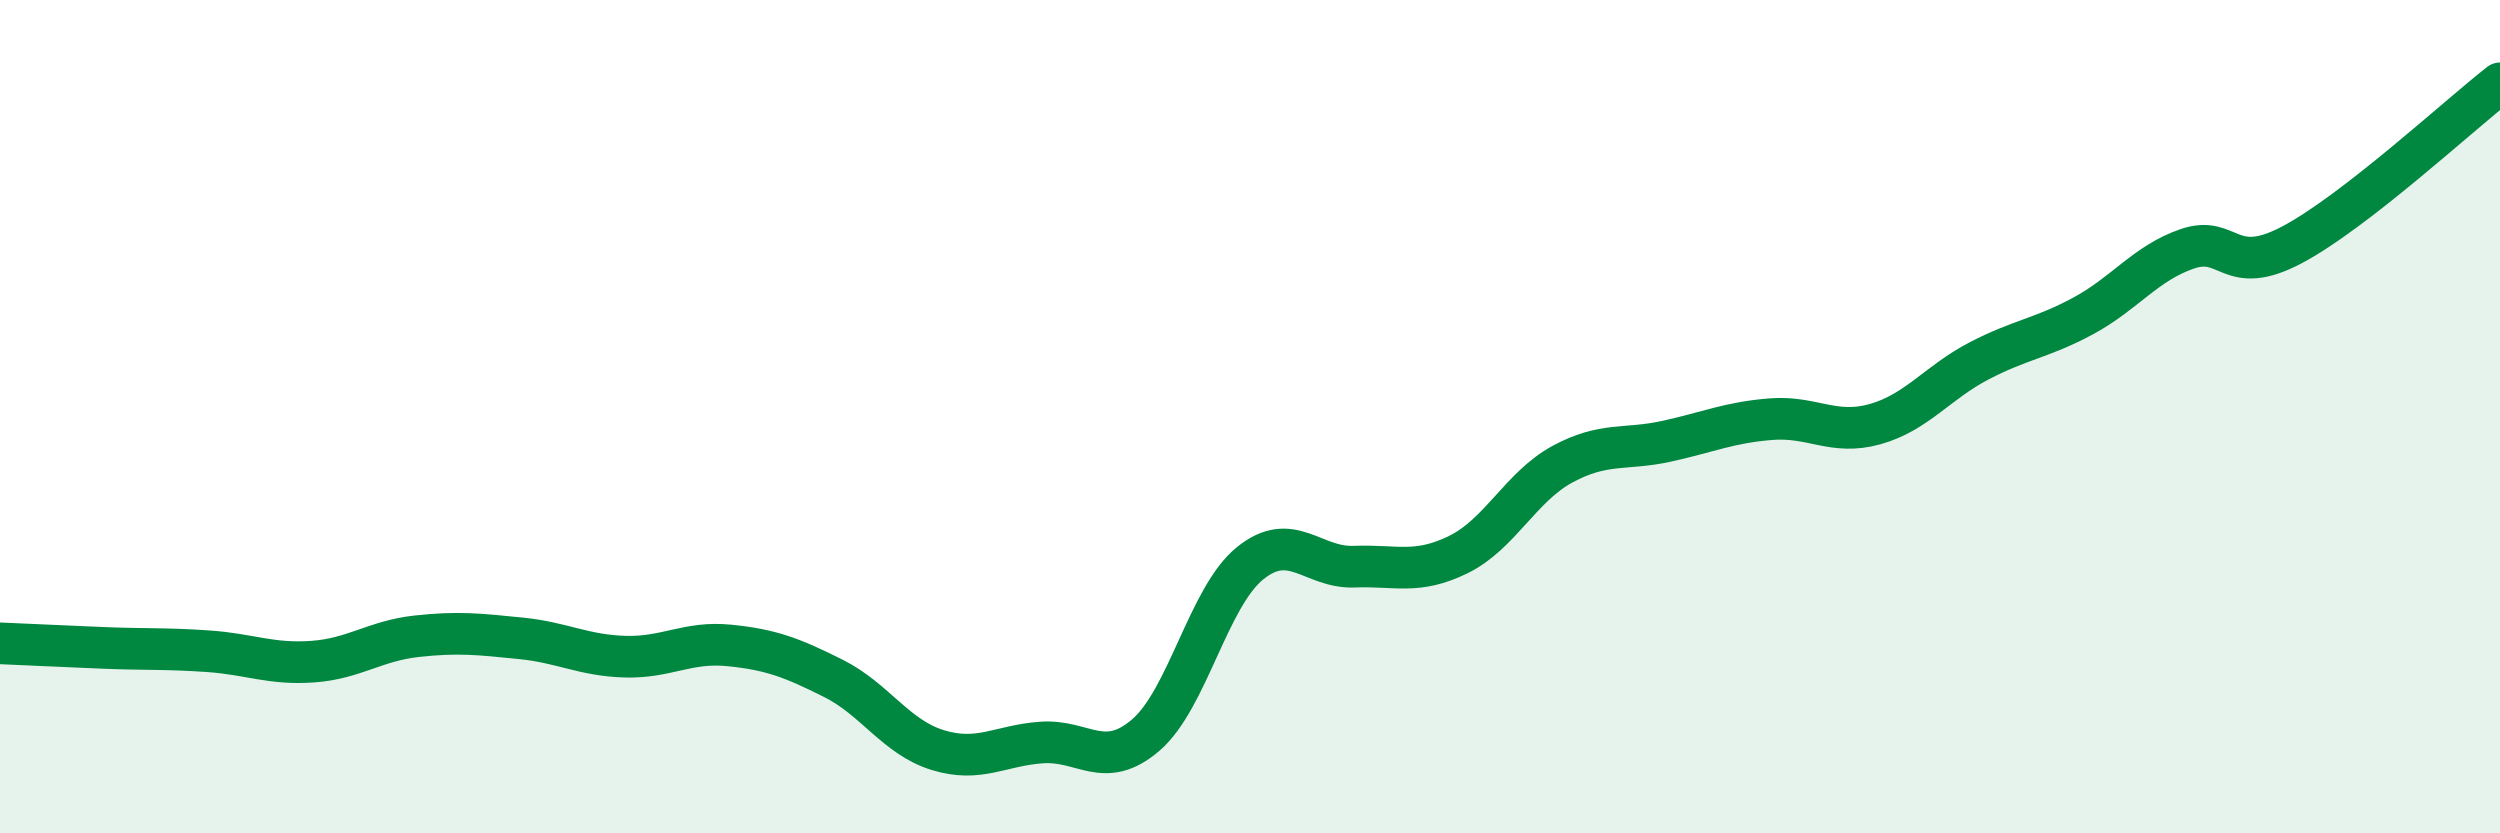
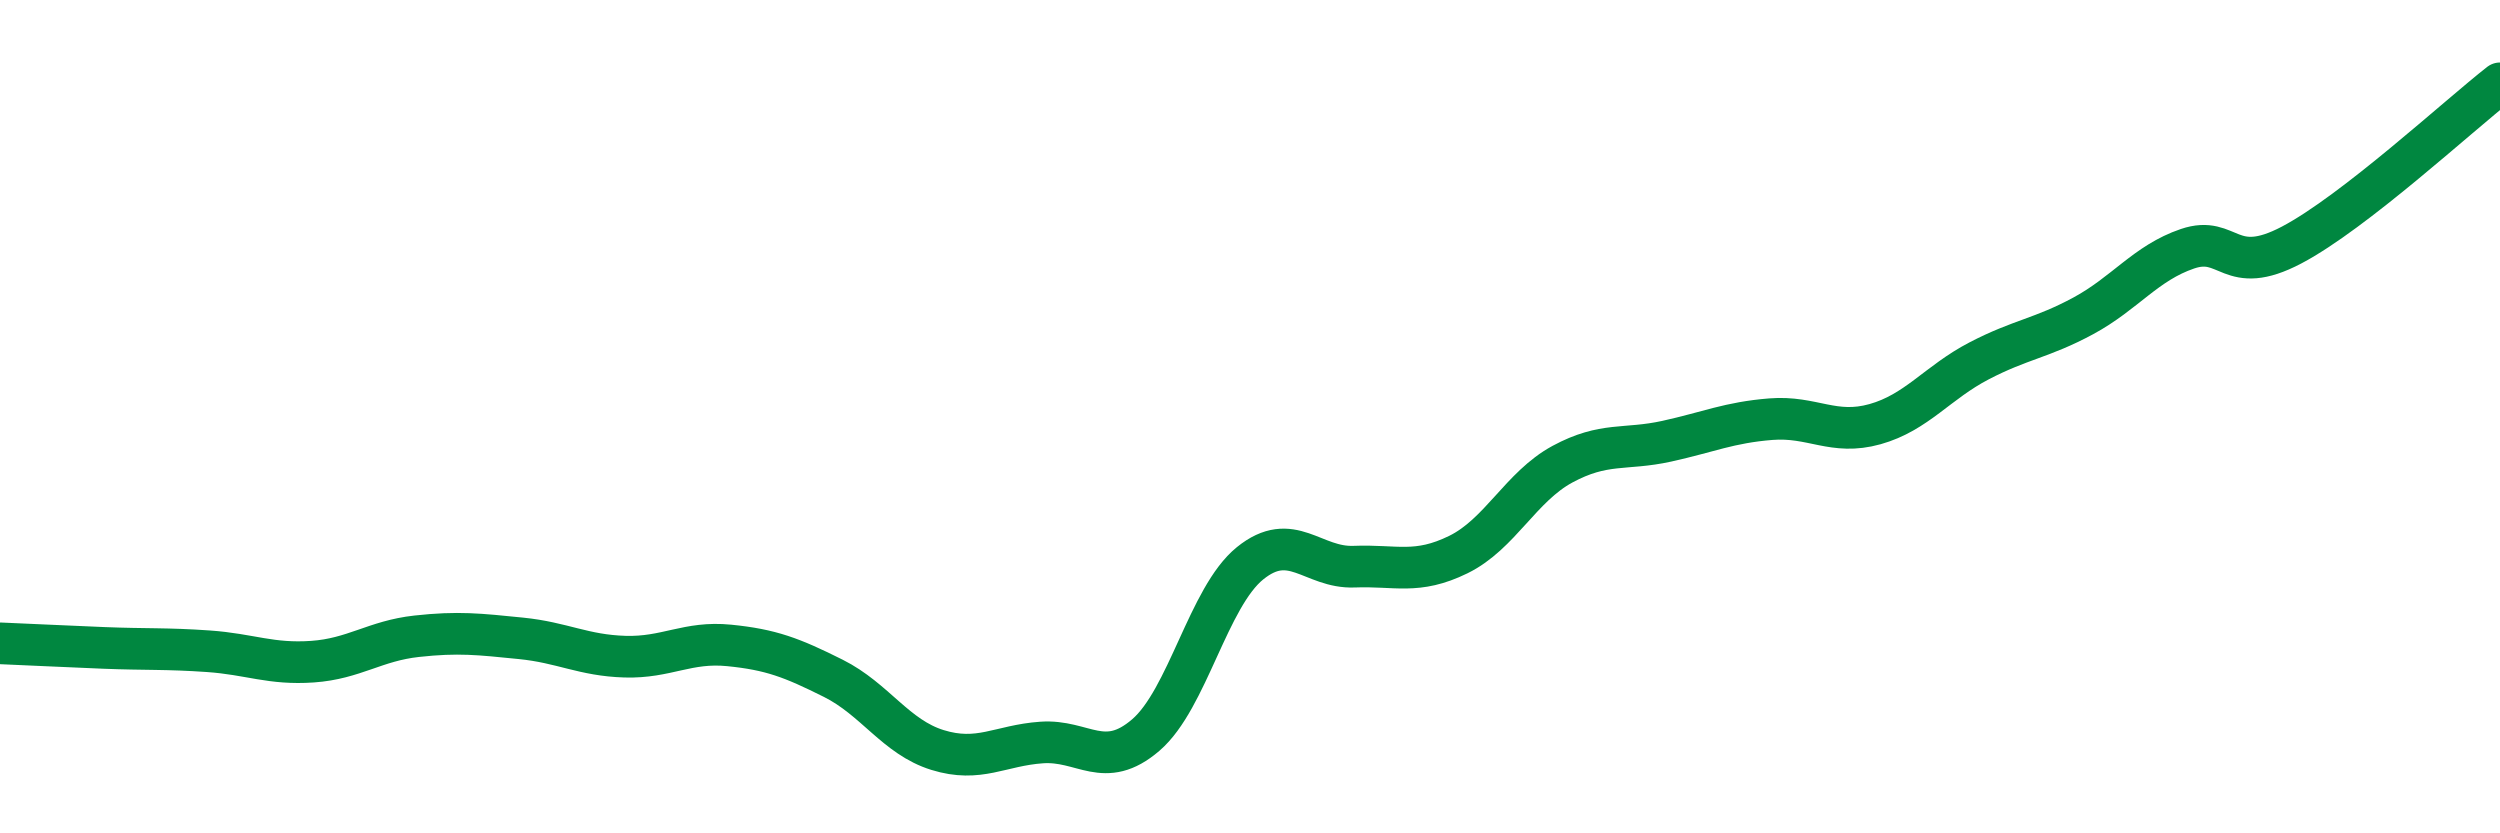
<svg xmlns="http://www.w3.org/2000/svg" width="60" height="20" viewBox="0 0 60 20">
-   <path d="M 0,15.44 C 0.5,15.46 1.5,15.51 2.5,15.55 C 3.5,15.59 4,15.56 5,15.63 C 6,15.7 6.5,15.95 7.5,15.88 C 8.5,15.81 9,15.38 10,15.27 C 11,15.16 11.5,15.22 12.5,15.32 C 13.5,15.42 14,15.73 15,15.76 C 16,15.79 16.5,15.39 17.5,15.49 C 18.5,15.59 19,15.78 20,16.28 C 21,16.78 21.5,17.69 22.5,18 C 23.5,18.31 24,17.89 25,17.82 C 26,17.75 26.5,18.5 27.5,17.64 C 28.5,16.78 29,14.33 30,13.52 C 31,12.71 31.5,13.64 32.5,13.6 C 33.5,13.56 34,13.8 35,13.31 C 36,12.82 36.5,11.68 37.5,11.14 C 38.5,10.6 39,10.81 40,10.59 C 41,10.37 41.5,10.14 42.5,10.06 C 43.5,9.98 44,10.46 45,10.18 C 46,9.9 46.5,9.18 47.5,8.66 C 48.5,8.14 49,8.12 50,7.58 C 51,7.04 51.5,6.31 52.5,5.97 C 53.5,5.63 53.5,6.67 55,5.88 C 56.5,5.09 59,2.78 60,2L60 20L0 20Z" fill="#008740" opacity="0.1" stroke-linecap="round" stroke-linejoin="round" />
  <path d="M 0,15.44 C 0.5,15.46 1.5,15.51 2.5,15.55 C 3.5,15.59 4,15.56 5,15.63 C 6,15.7 6.5,15.95 7.5,15.88 C 8.5,15.81 9,15.38 10,15.27 C 11,15.16 11.5,15.22 12.5,15.32 C 13.5,15.42 14,15.73 15,15.76 C 16,15.79 16.5,15.39 17.5,15.49 C 18.5,15.59 19,15.78 20,16.28 C 21,16.78 21.5,17.69 22.5,18 C 23.5,18.31 24,17.89 25,17.82 C 26,17.75 26.5,18.5 27.5,17.64 C 28.5,16.78 29,14.33 30,13.52 C 31,12.71 31.5,13.64 32.5,13.6 C 33.5,13.56 34,13.8 35,13.31 C 36,12.82 36.5,11.68 37.5,11.14 C 38.5,10.6 39,10.81 40,10.59 C 41,10.37 41.5,10.14 42.5,10.06 C 43.5,9.98 44,10.46 45,10.18 C 46,9.9 46.5,9.18 47.5,8.66 C 48.5,8.14 49,8.12 50,7.58 C 51,7.04 51.5,6.31 52.5,5.97 C 53.5,5.63 53.5,6.67 55,5.88 C 56.5,5.09 59,2.78 60,2" stroke="#008740" stroke-width="1" fill="none" stroke-linecap="round" stroke-linejoin="round" />
</svg>